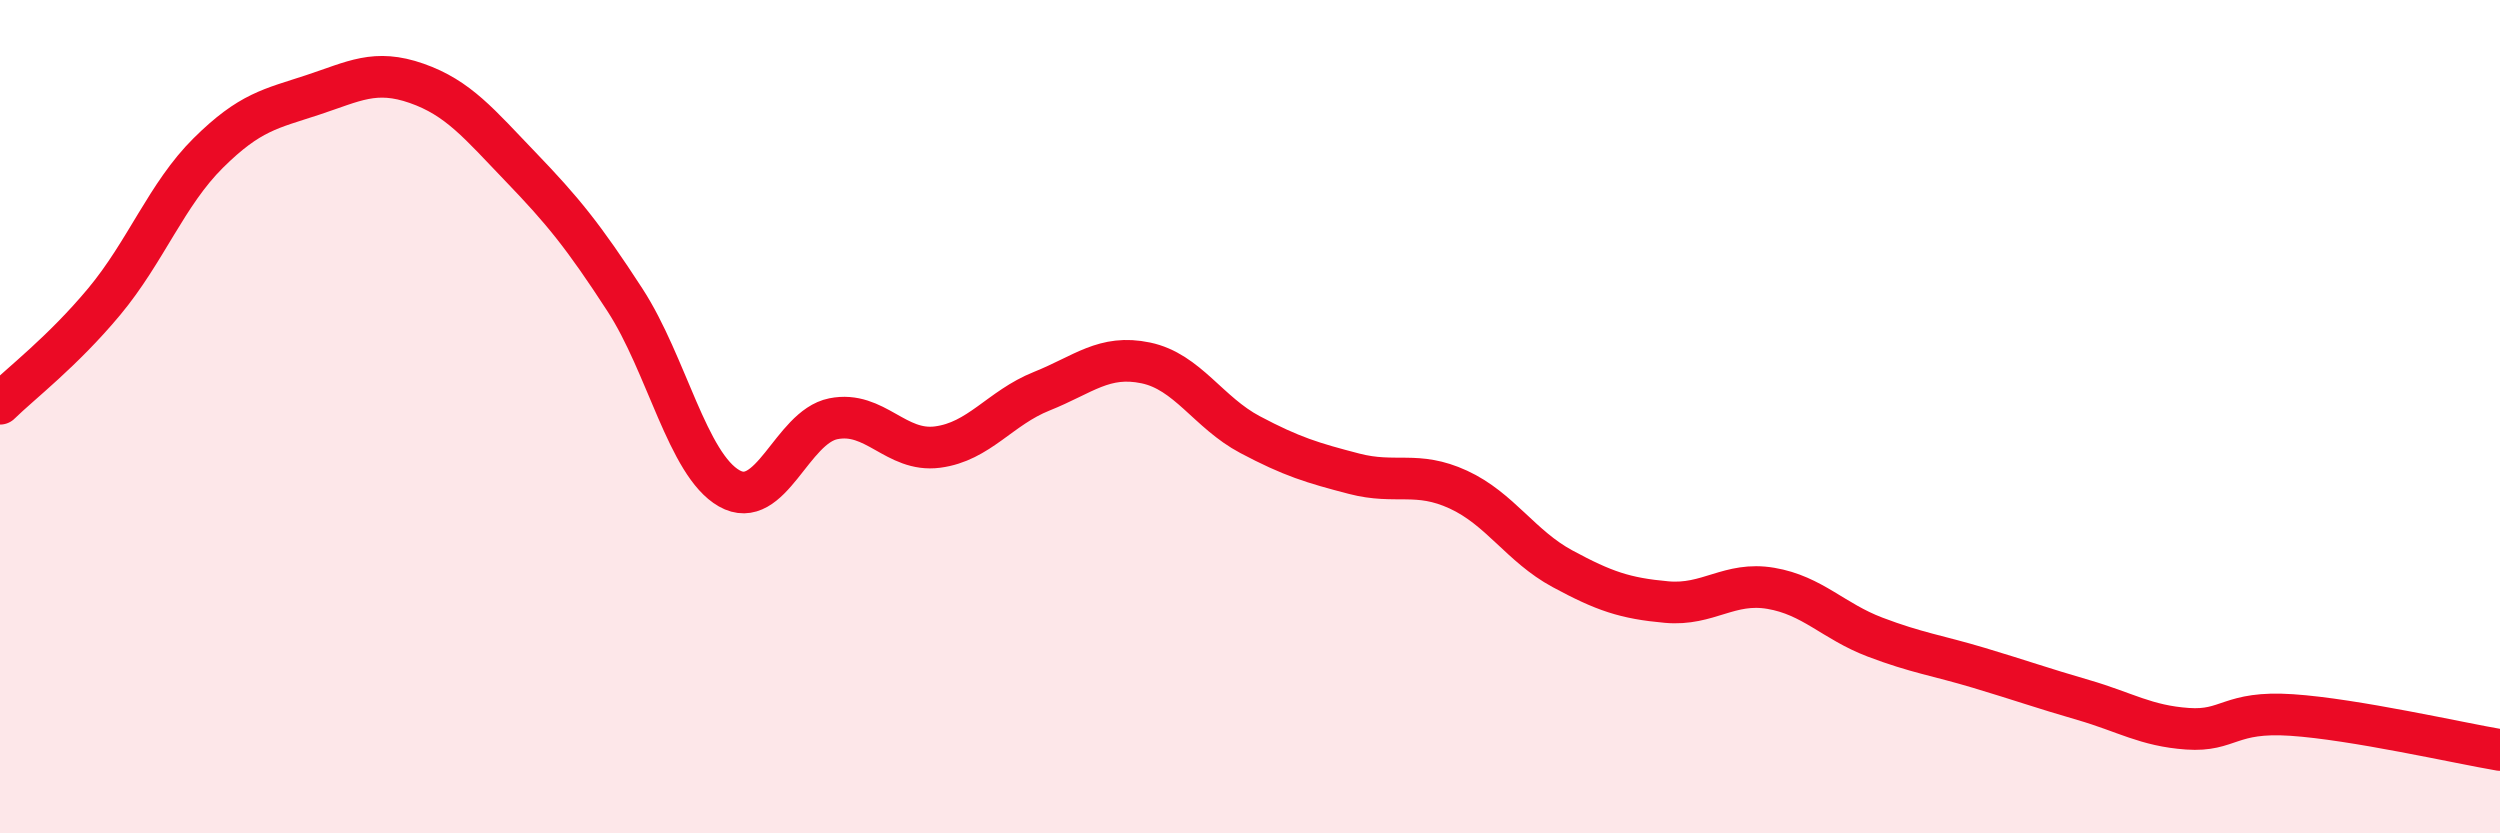
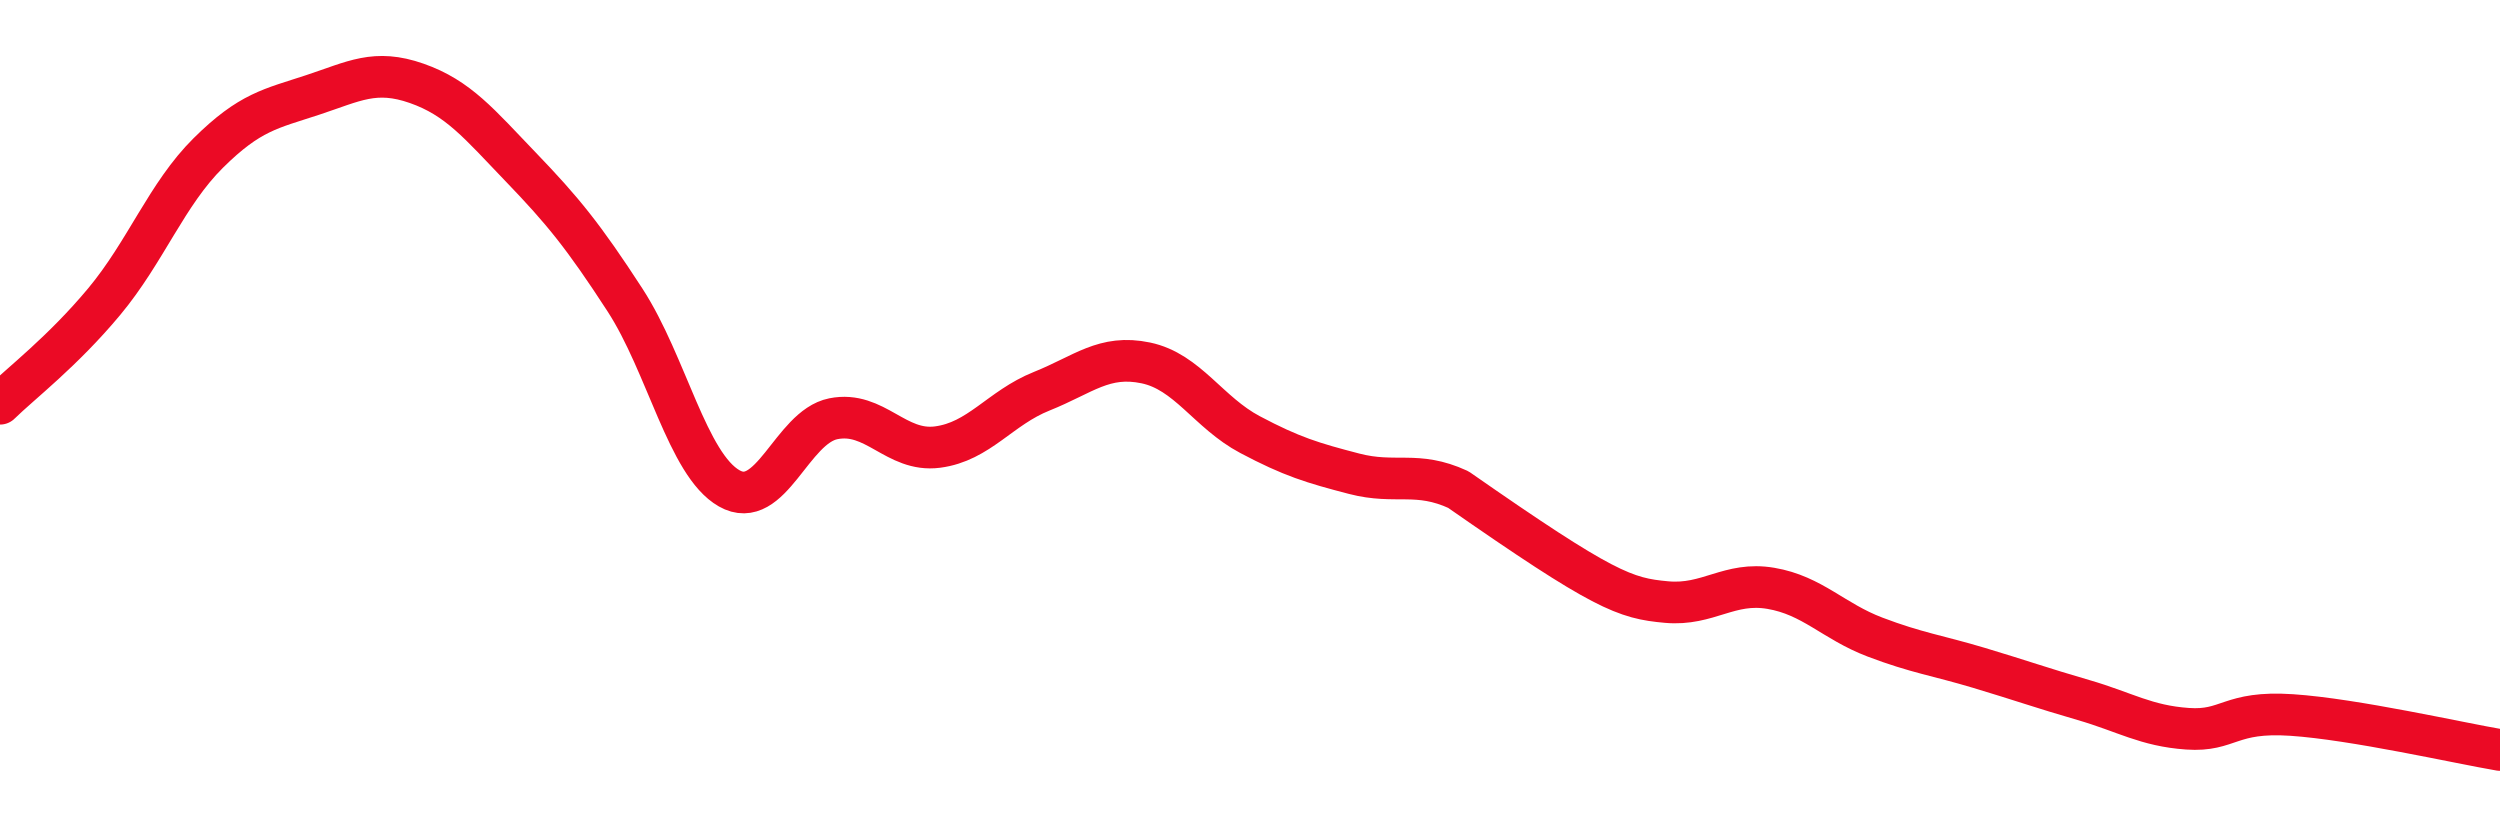
<svg xmlns="http://www.w3.org/2000/svg" width="60" height="20" viewBox="0 0 60 20">
-   <path d="M 0,9.69 C 0.5,9.2 1.5,8.44 2.5,7.24 C 3.5,6.04 4,4.66 5,3.67 C 6,2.68 6.5,2.61 7.5,2.28 C 8.5,1.95 9,1.65 10,2 C 11,2.35 11.5,2.97 12.5,4.01 C 13.5,5.05 14,5.66 15,7.2 C 16,8.74 16.5,11.15 17.5,11.72 C 18.5,12.29 19,10.25 20,10.05 C 21,9.85 21.5,10.86 22.5,10.73 C 23.5,10.6 24,9.79 25,9.39 C 26,8.99 26.5,8.5 27.5,8.71 C 28.5,8.92 29,9.9 30,10.43 C 31,10.96 31.5,11.11 32.5,11.37 C 33.5,11.63 34,11.29 35,11.75 C 36,12.21 36.5,13.11 37.5,13.65 C 38.5,14.19 39,14.36 40,14.45 C 41,14.54 41.5,13.95 42.5,14.12 C 43.5,14.29 44,14.91 45,15.29 C 46,15.67 46.5,15.73 47.5,16.03 C 48.5,16.33 49,16.51 50,16.8 C 51,17.09 51.5,17.42 52.5,17.49 C 53.5,17.56 53.5,17.06 55,17.16 C 56.5,17.26 59,17.83 60,18L60 20L0 20Z" fill="#EB0A25" opacity="0.1" stroke-linecap="round" stroke-linejoin="round" />
-   <path d="M 0,9.69 C 0.5,9.2 1.5,8.44 2.5,7.24 C 3.5,6.04 4,4.66 5,3.67 C 6,2.68 6.5,2.61 7.5,2.28 C 8.5,1.95 9,1.65 10,2 C 11,2.35 11.5,2.97 12.5,4.01 C 13.5,5.05 14,5.66 15,7.2 C 16,8.74 16.5,11.15 17.5,11.72 C 18.5,12.29 19,10.25 20,10.05 C 21,9.85 21.5,10.86 22.5,10.73 C 23.5,10.6 24,9.79 25,9.39 C 26,8.99 26.5,8.5 27.5,8.71 C 28.5,8.92 29,9.9 30,10.43 C 31,10.96 31.5,11.11 32.5,11.37 C 33.5,11.63 34,11.29 35,11.75 C 36,12.21 36.5,13.11 37.5,13.65 C 38.5,14.19 39,14.36 40,14.45 C 41,14.54 41.5,13.95 42.5,14.12 C 43.5,14.29 44,14.91 45,15.29 C 46,15.67 46.5,15.73 47.5,16.03 C 48.5,16.33 49,16.51 50,16.8 C 51,17.09 51.5,17.42 52.5,17.49 C 53.5,17.56 53.5,17.06 55,17.16 C 56.5,17.26 59,17.83 60,18" stroke="#EB0A25" stroke-width="1" fill="none" stroke-linecap="round" stroke-linejoin="round" />
+   <path d="M 0,9.69 C 0.5,9.2 1.5,8.44 2.5,7.24 C 3.5,6.04 4,4.66 5,3.67 C 6,2.68 6.5,2.61 7.5,2.28 C 8.5,1.95 9,1.65 10,2 C 11,2.35 11.5,2.97 12.5,4.01 C 13.5,5.05 14,5.66 15,7.2 C 16,8.74 16.5,11.15 17.5,11.72 C 18.5,12.29 19,10.25 20,10.05 C 21,9.85 21.5,10.86 22.5,10.73 C 23.5,10.6 24,9.79 25,9.39 C 26,8.99 26.5,8.5 27.5,8.71 C 28.5,8.92 29,9.9 30,10.43 C 31,10.96 31.5,11.11 32.5,11.37 C 33.5,11.63 34,11.29 35,11.75 C 38.5,14.19 39,14.36 40,14.45 C 41,14.54 41.5,13.95 42.5,14.12 C 43.5,14.29 44,14.91 45,15.29 C 46,15.67 46.5,15.73 47.5,16.03 C 48.5,16.33 49,16.51 50,16.8 C 51,17.09 51.5,17.42 52.5,17.49 C 53.5,17.56 53.5,17.06 55,17.16 C 56.5,17.26 59,17.83 60,18" stroke="#EB0A25" stroke-width="1" fill="none" stroke-linecap="round" stroke-linejoin="round" />
</svg>